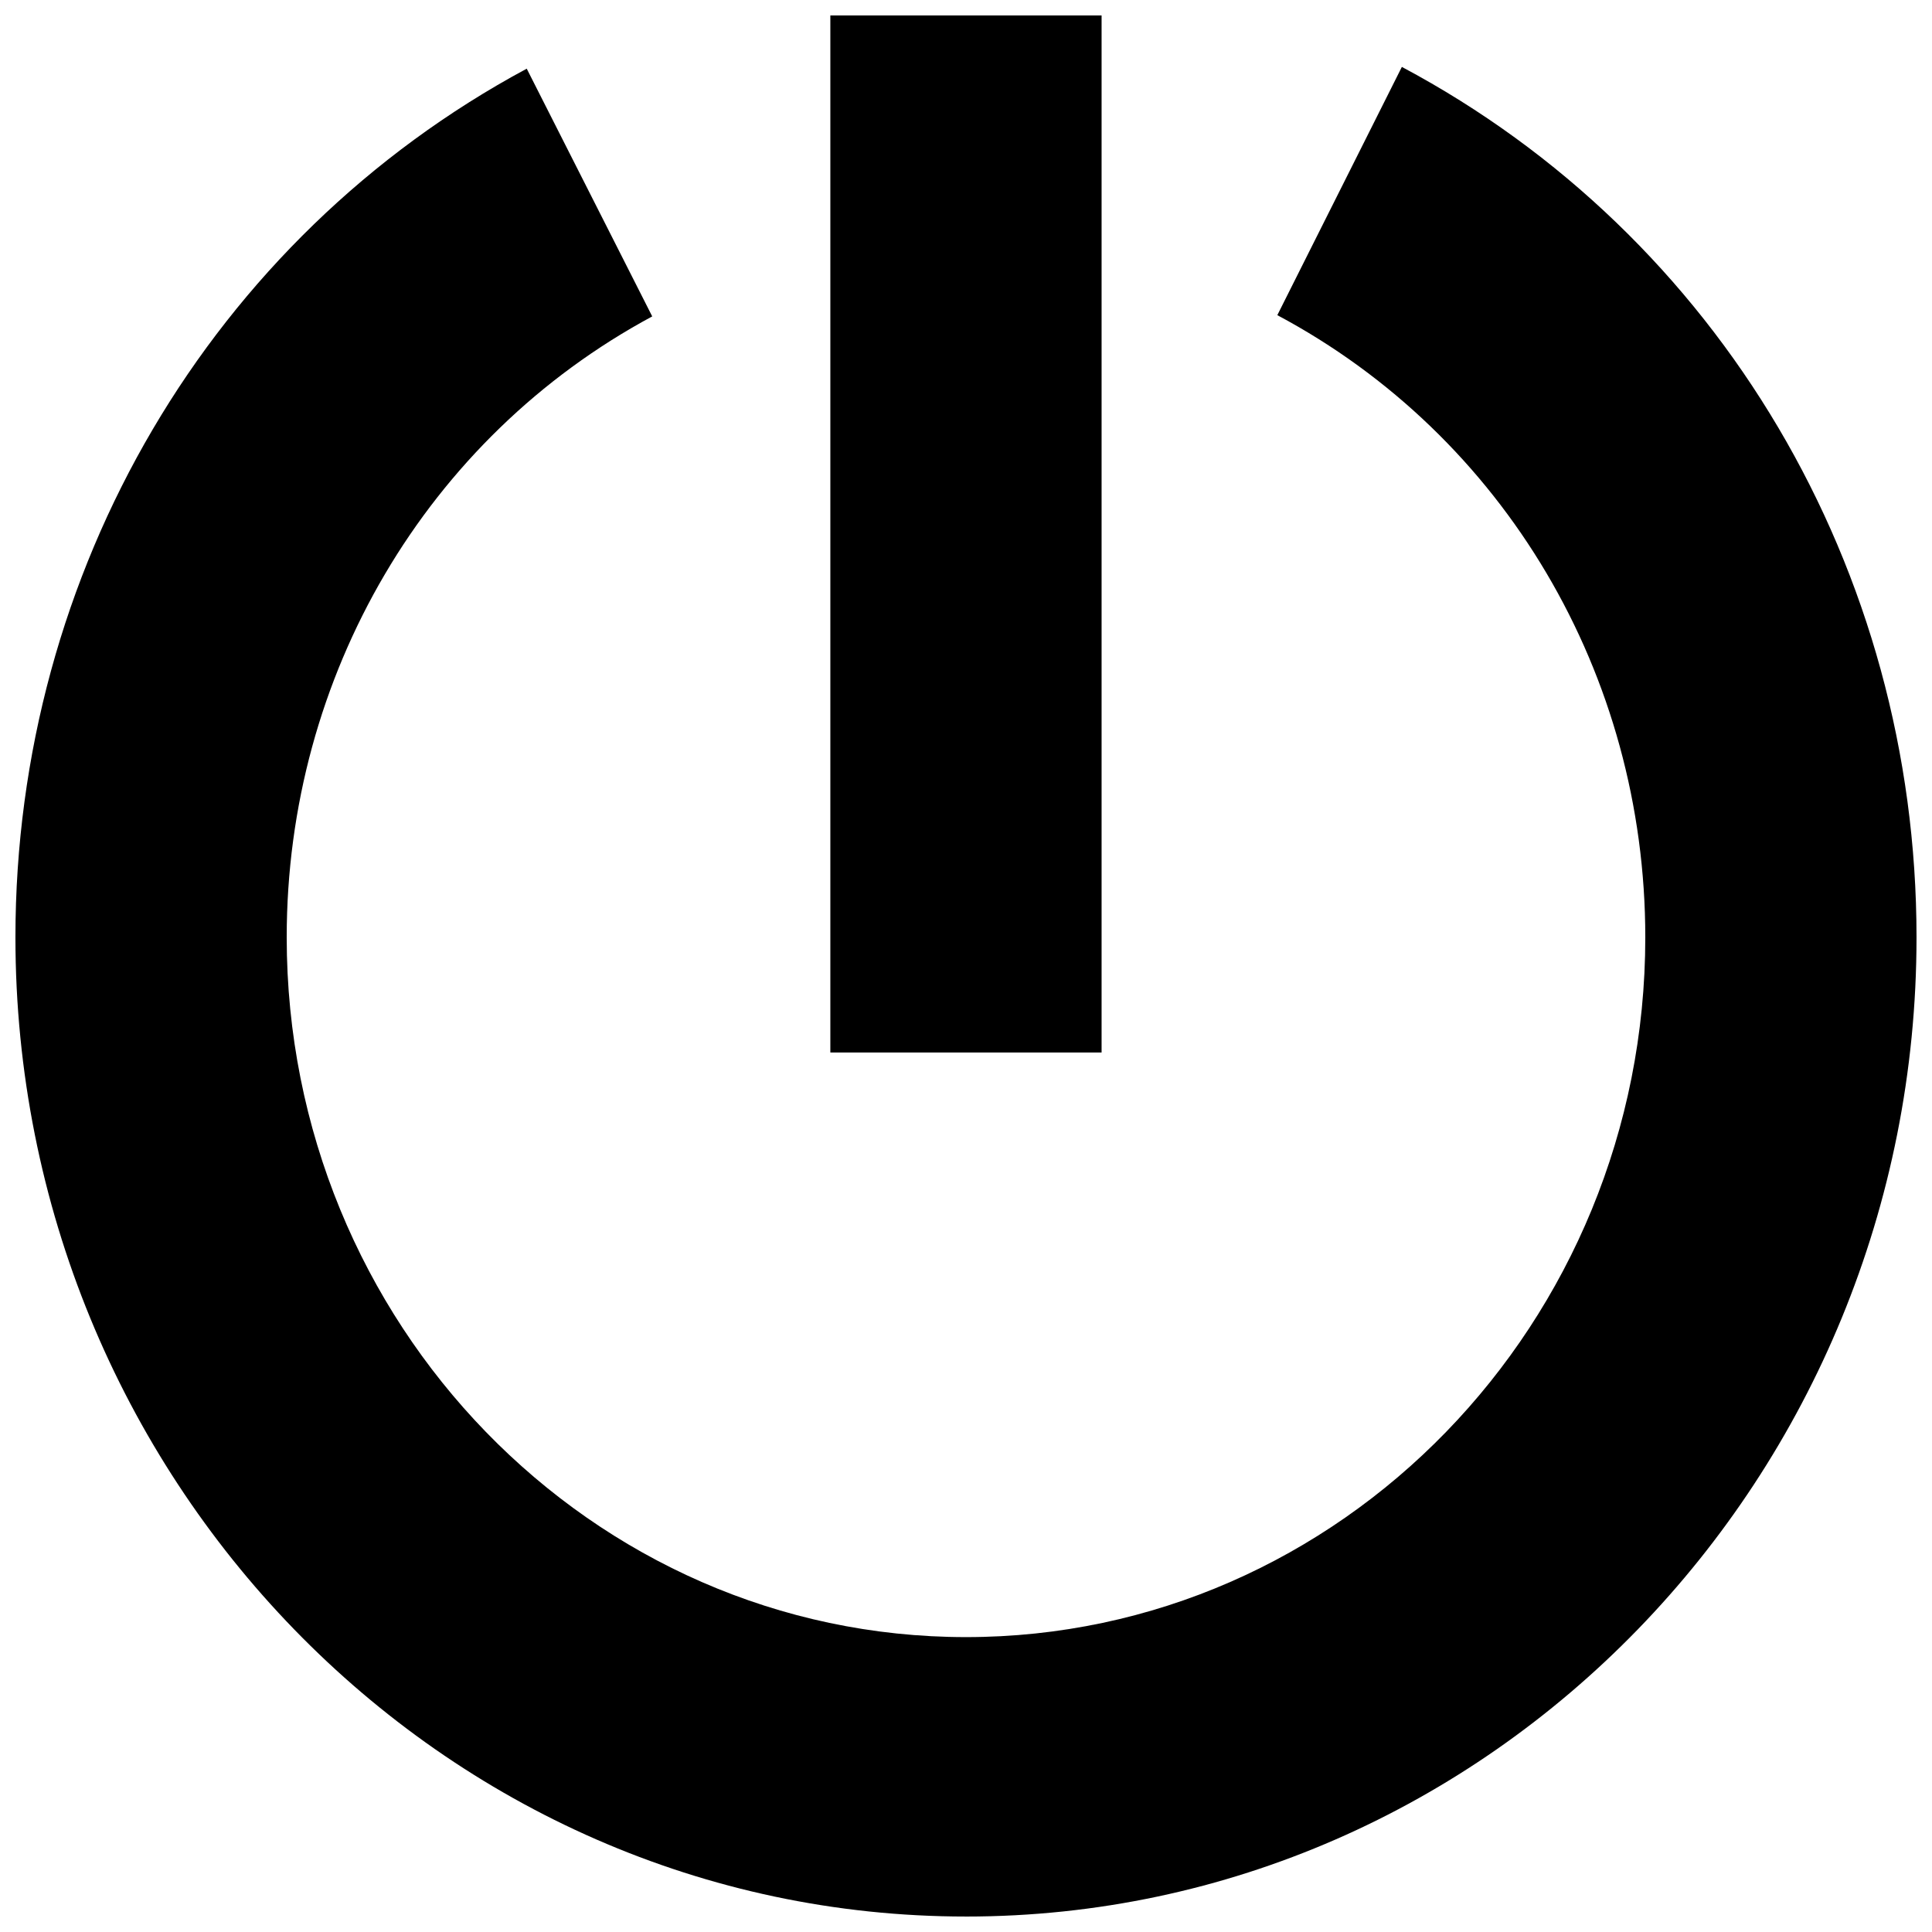
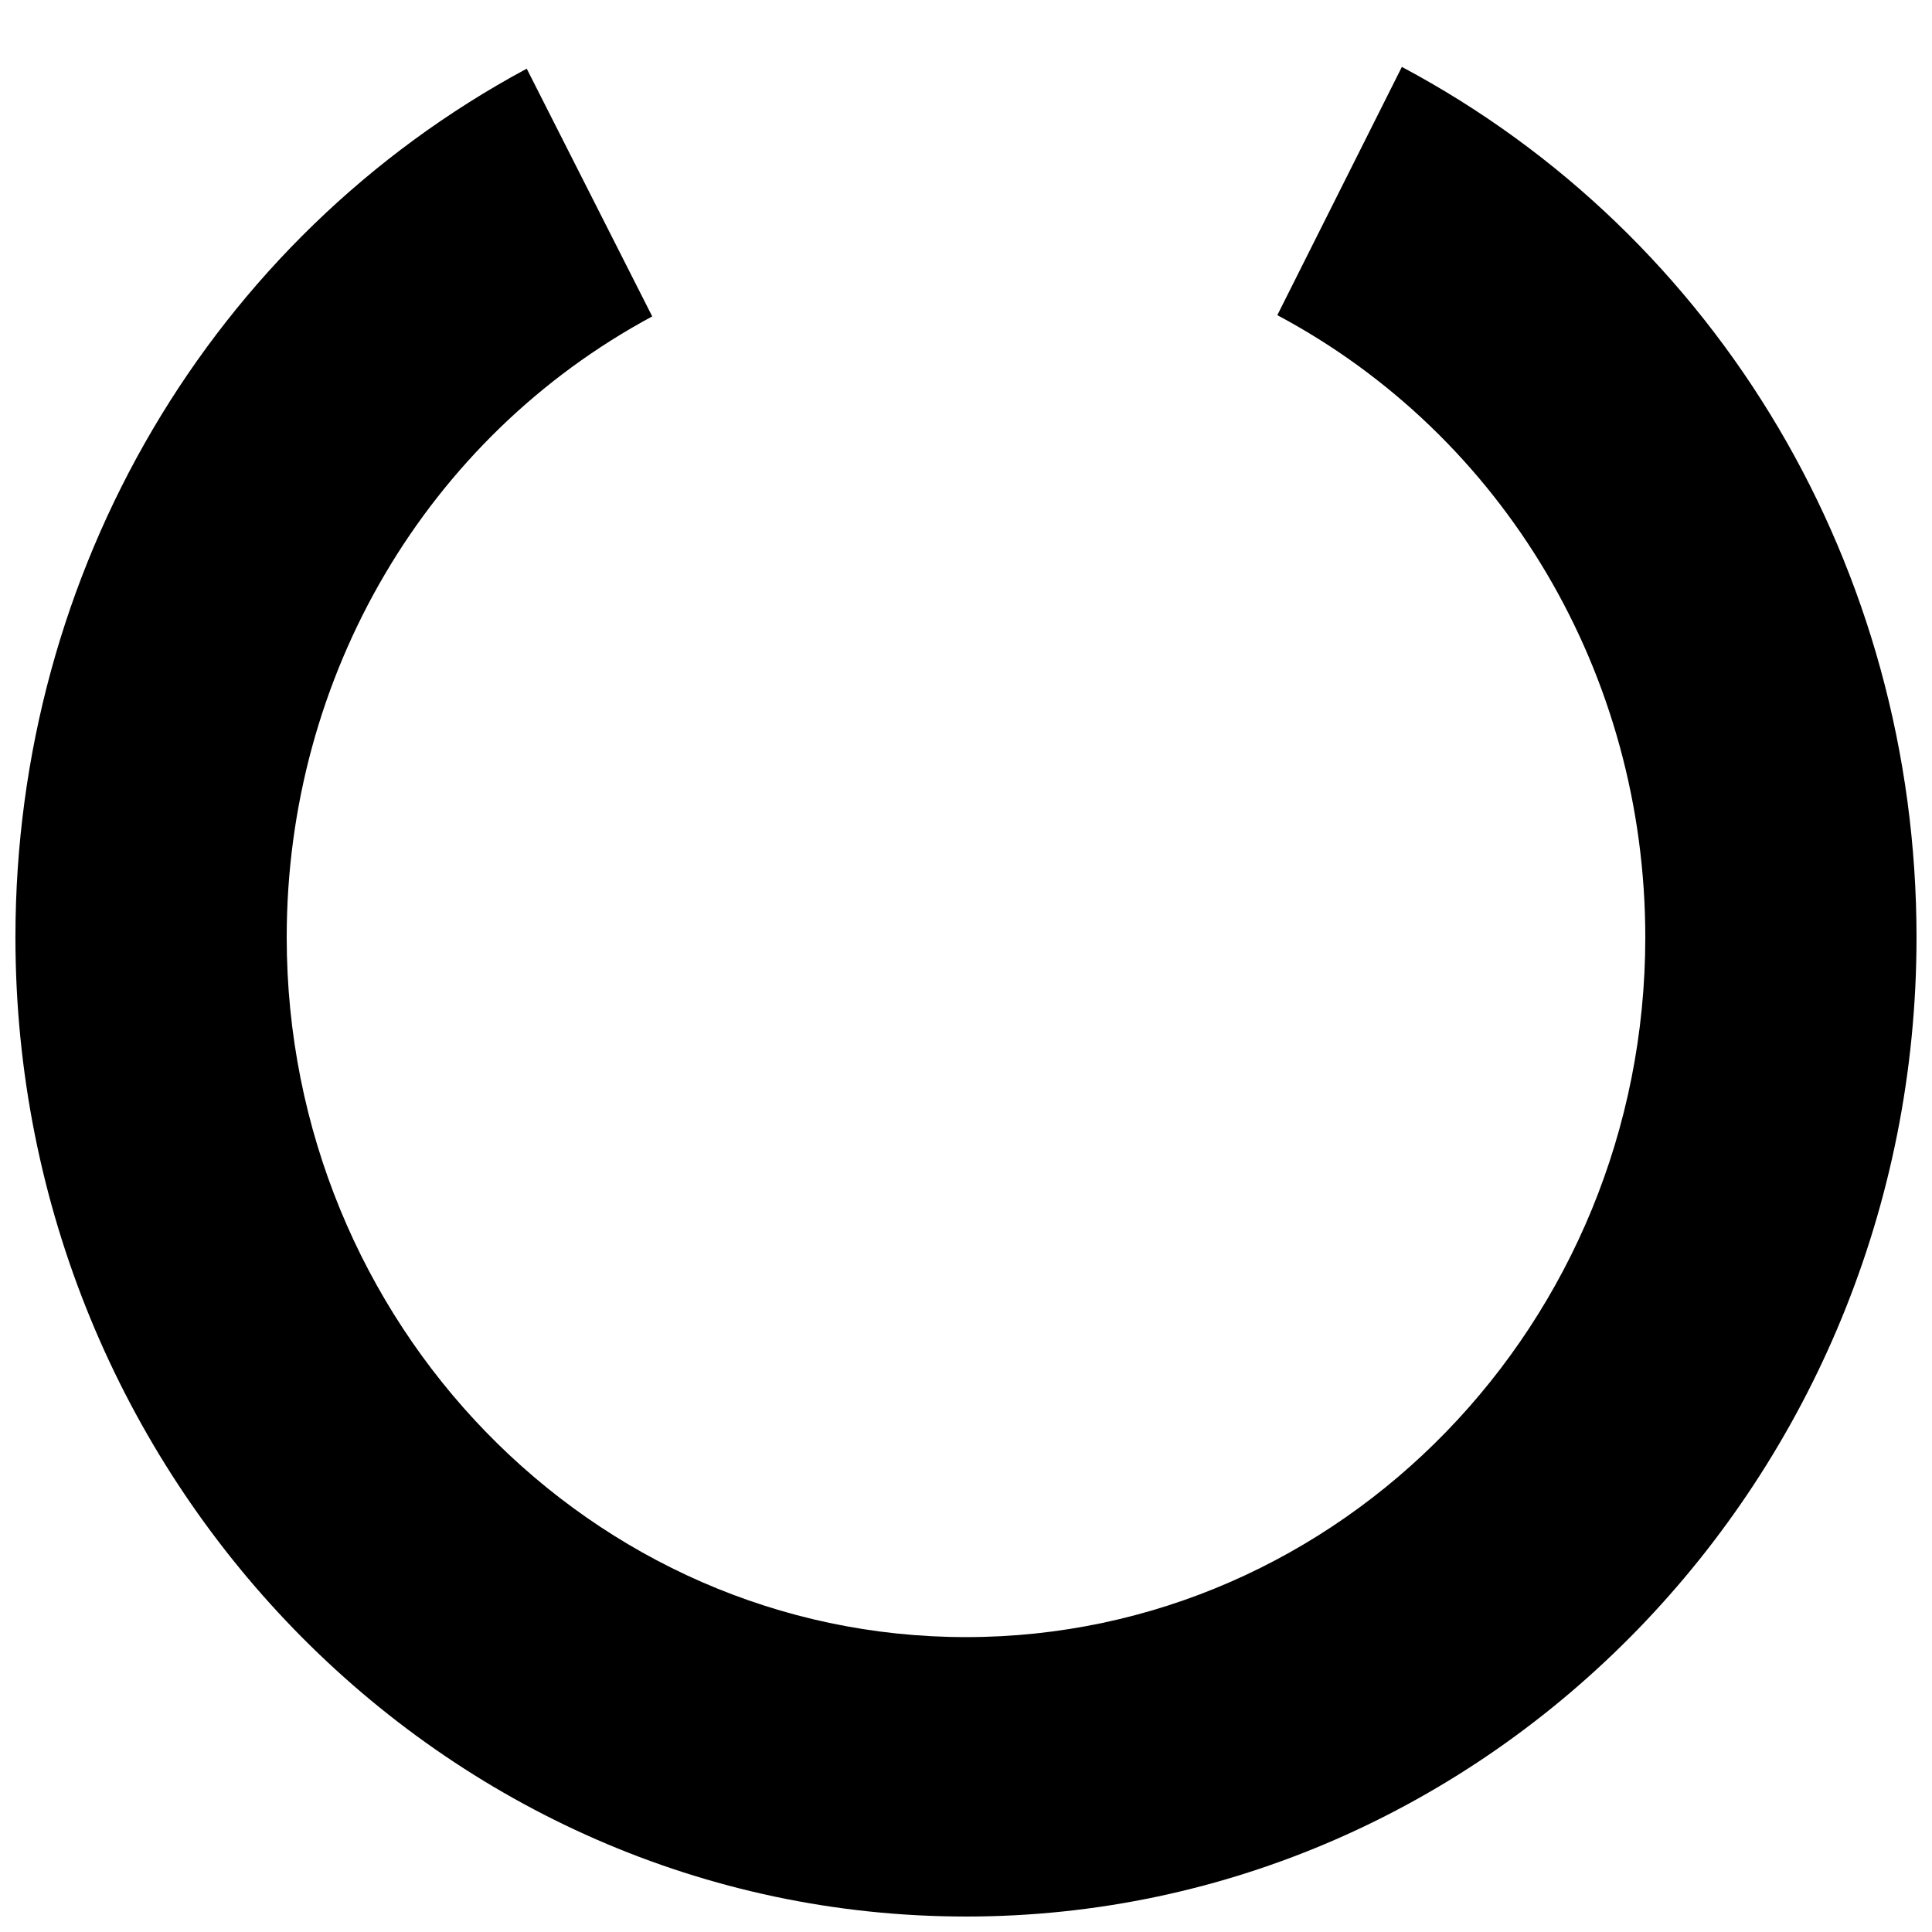
<svg xmlns="http://www.w3.org/2000/svg" width="800px" height="800px" version="1.1" viewBox="144 144 512 512">
  <defs>
    <clipPath id="b">
      <path d="m148.09 161h503.81v490.9h-503.81z" />
    </clipPath>
    <clipPath id="a">
-       <path d="m364 148.09h72v274.91h-72z" />
-     </clipPath>
+       </clipPath>
  </defs>
  <g>
    <g clip-path="url(#b)">
      <path d="m400 651.9c-138.9 0-251.91-116.42-251.91-259.51 0-97.051 51.914-185.26 135.5-230.19l33.258 65.652c-59.75 32.129-96.867 95.172-96.867 164.55 0 102.27 80.758 185.45 180.02 185.45s180.02-83.199 180.02-185.45c0-69.676-37.391-132.84-97.516-164.88l33.004-65.789c84.129 44.781 136.39 133.16 136.39 230.66 0 143.09-113 259.51-251.9 259.51z" />
    </g>
    <g clip-path="url(#a)">
-       <path d="m364.05 148.09h71.883v274.83h-71.883z" />
-     </g>
+       </g>
  </g>
</svg>